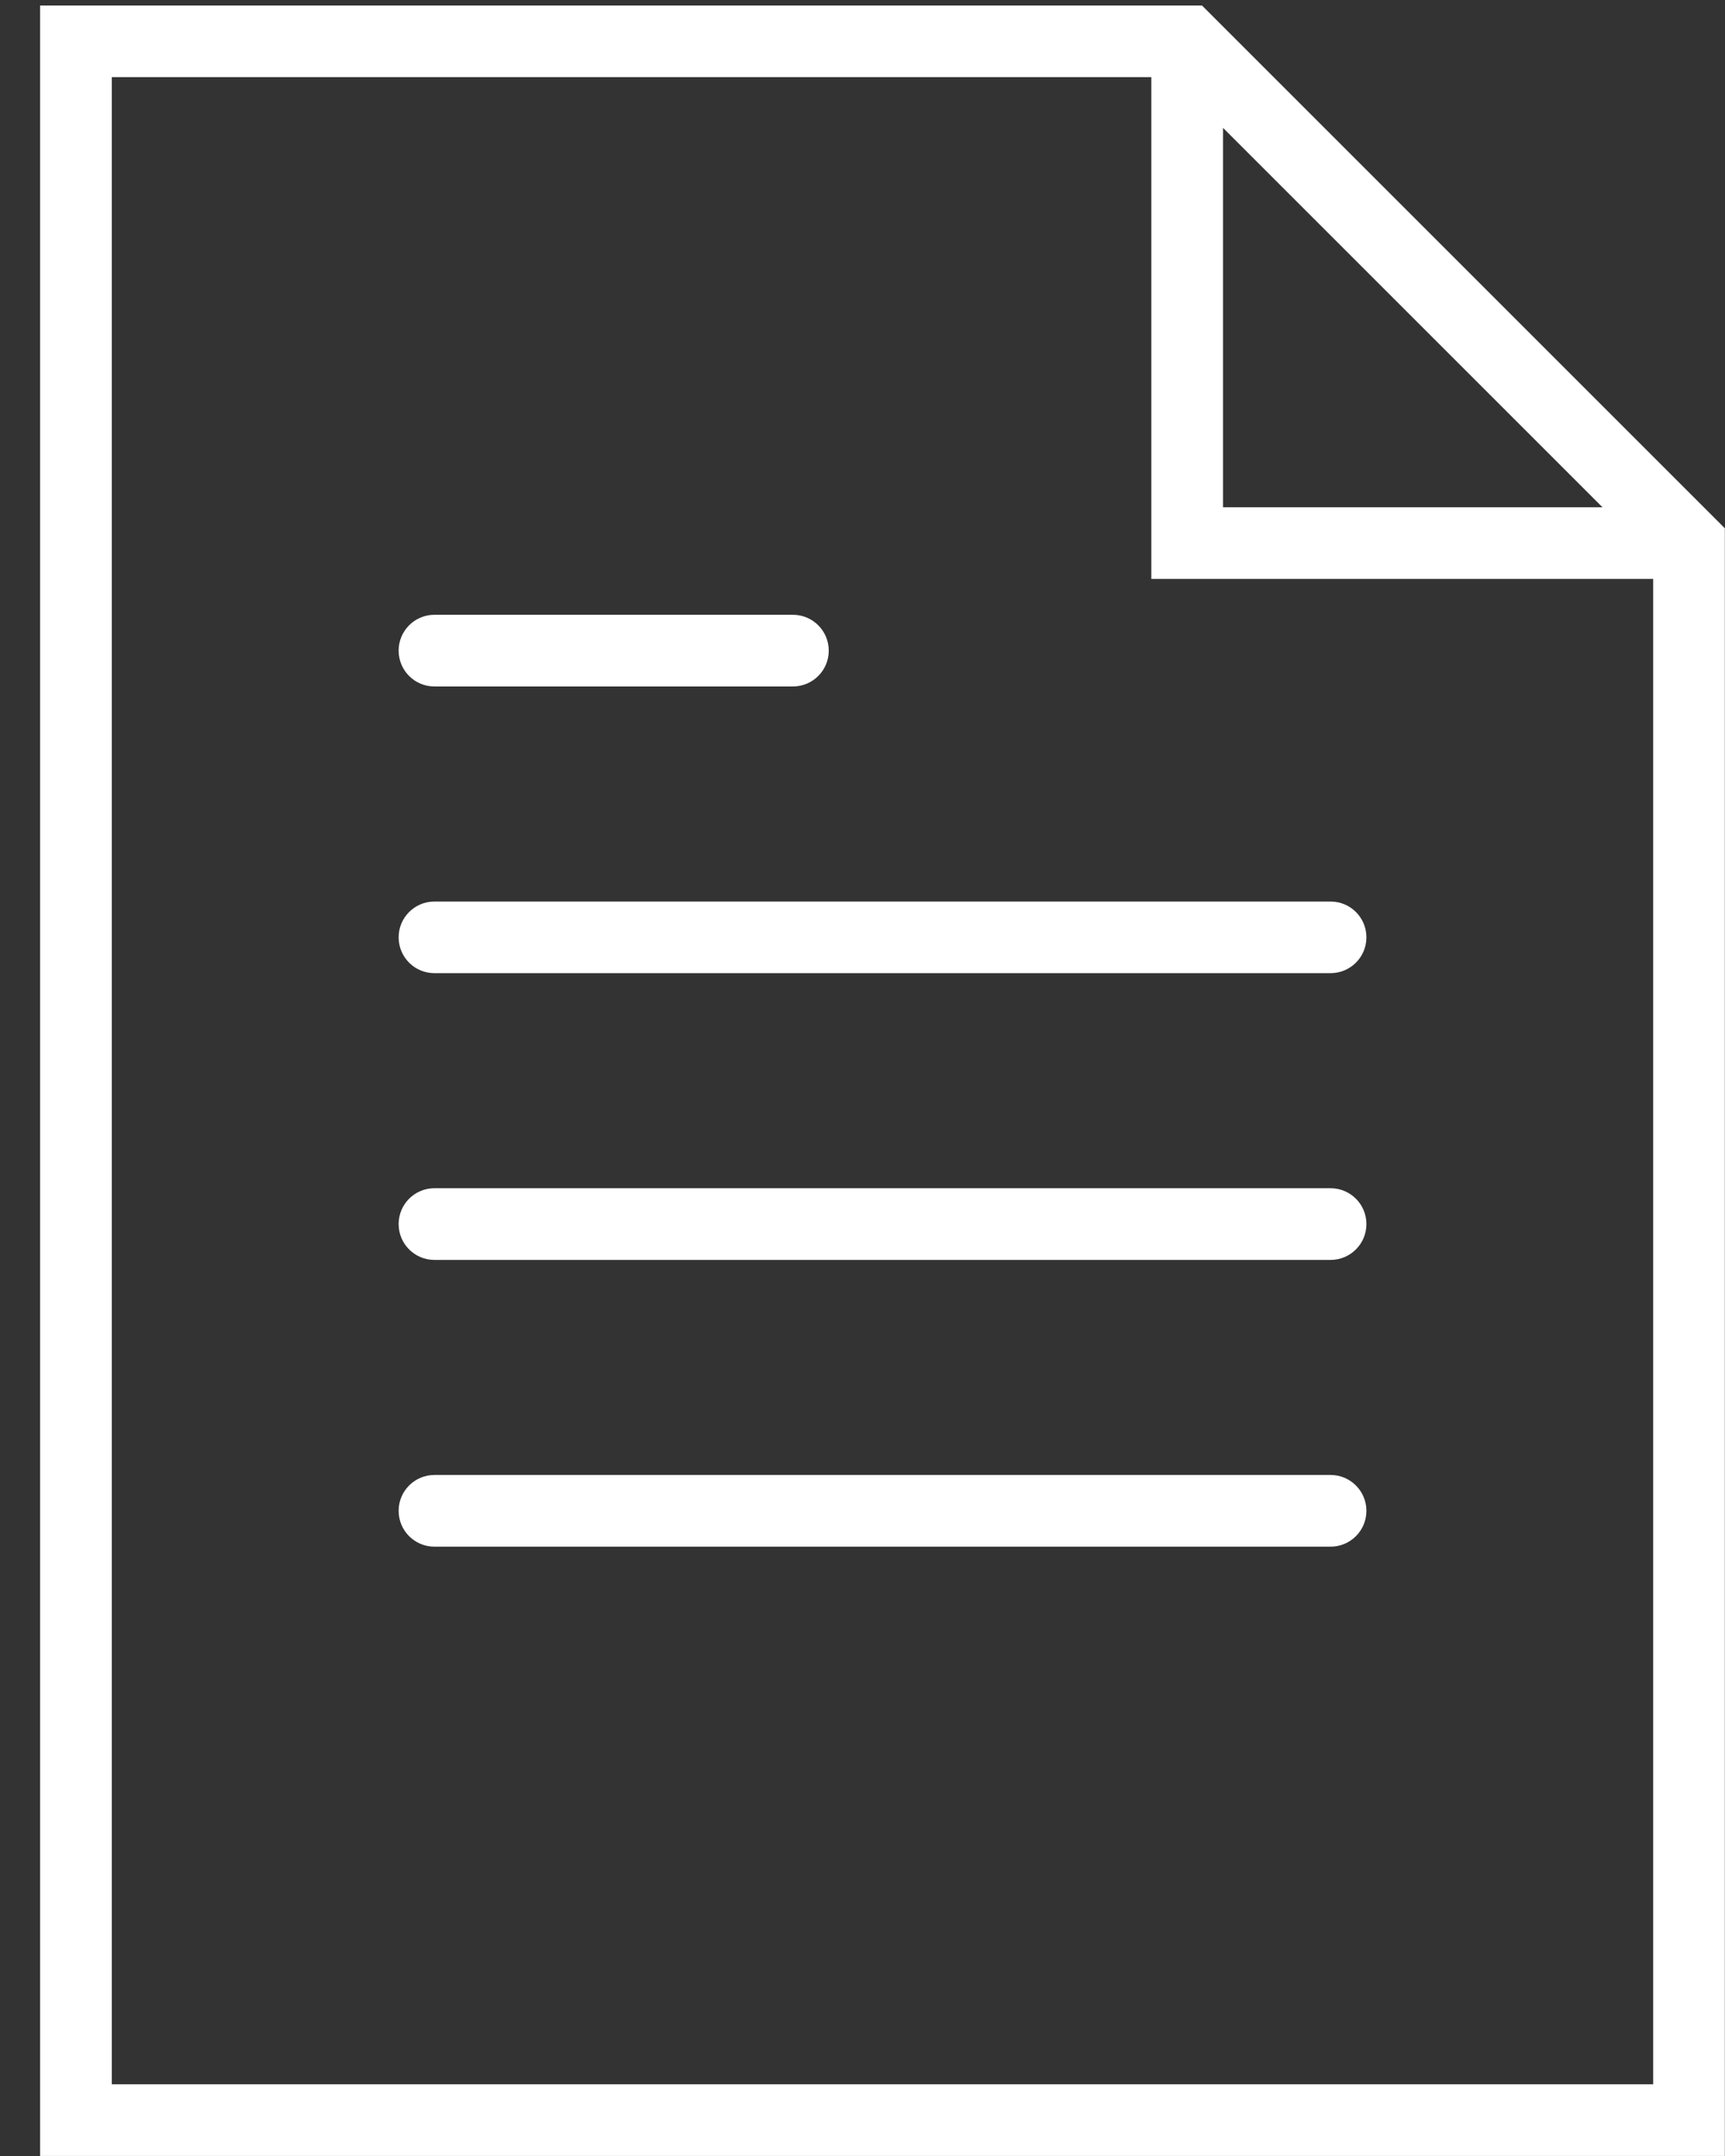
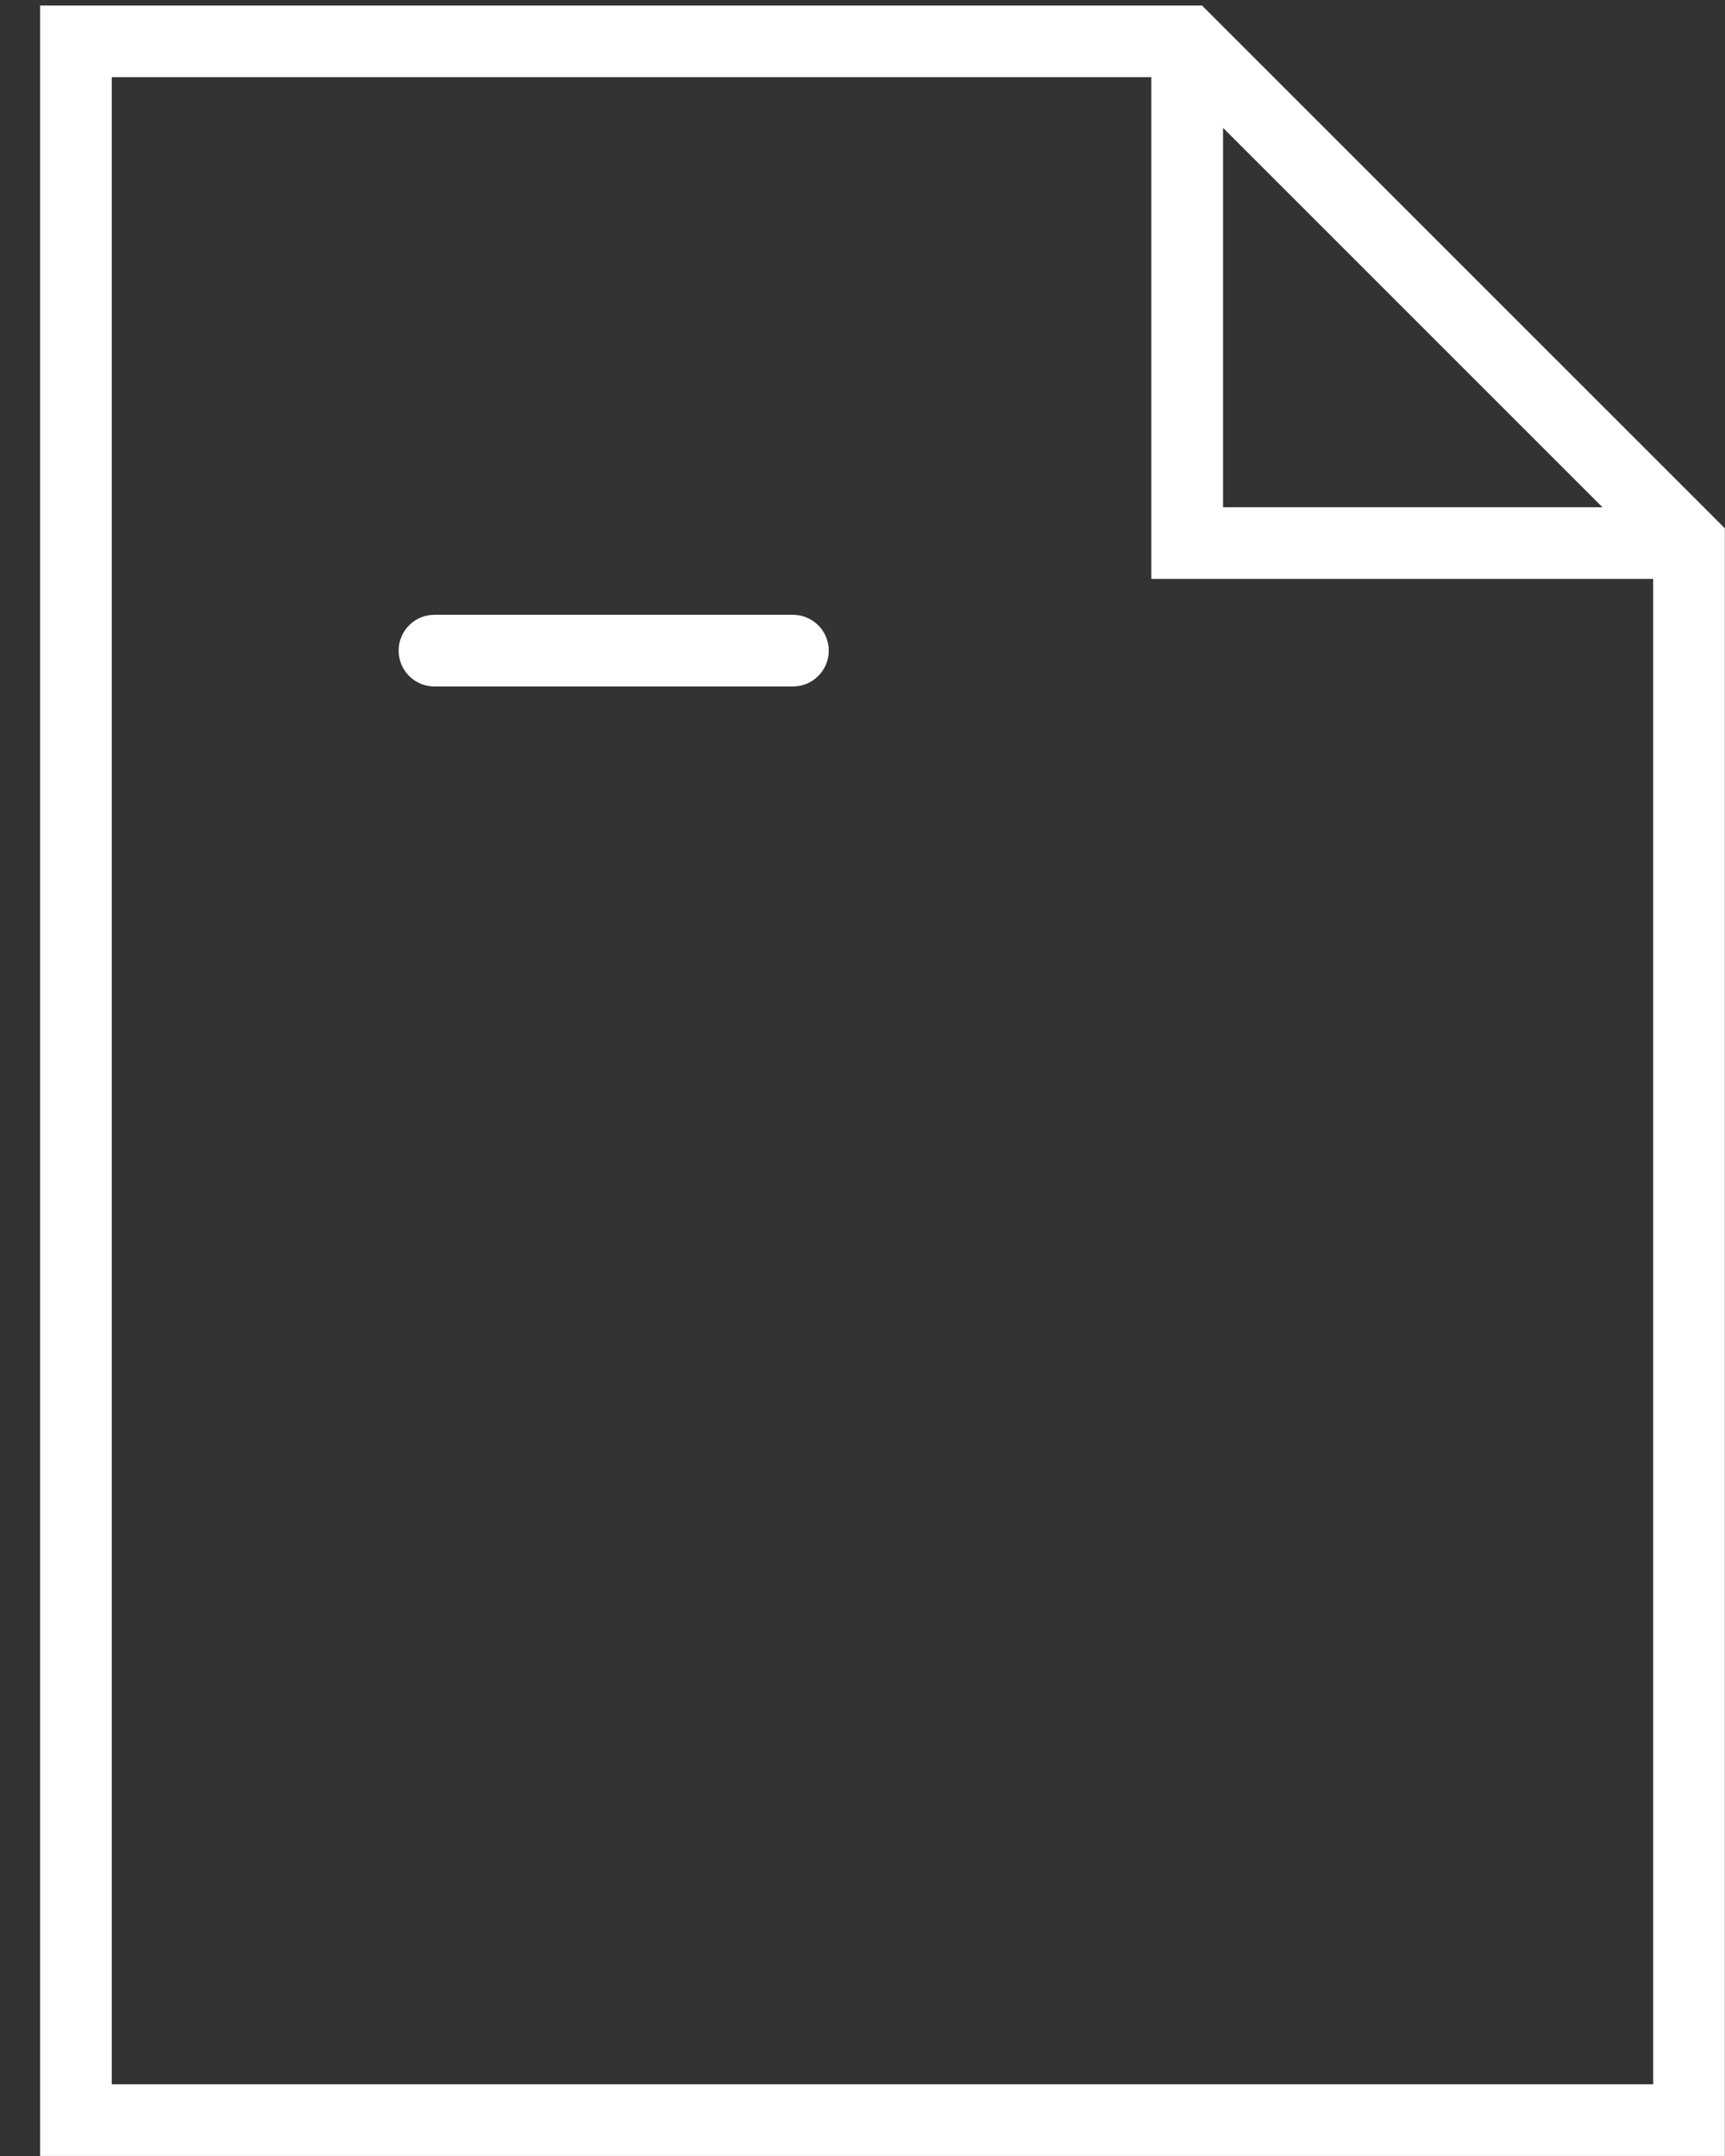
<svg xmlns="http://www.w3.org/2000/svg" width="32" height="40" viewBox="0 0 32 40" fill="none">
  <rect x="0" y="0" width="32" height="40" fill="#333333" stroke="none" />
-   <path d="M24.683 16.726H8.059C7.692 16.726 7.395 17.023 7.395 17.39C7.395 17.758 7.692 18.055 8.059 18.055H24.683C25.05 18.055 25.348 17.758 25.348 17.39C25.348 17.023 25.05 16.726 24.683 16.726Z" fill="white" />
  <path d="M8.059 12.736H14.709C15.076 12.736 15.374 12.439 15.374 12.071C15.374 11.704 15.076 11.406 14.709 11.406H8.059C7.692 11.406 7.395 11.704 7.395 12.071C7.395 12.439 7.692 12.736 8.059 12.736Z" fill="white" />
-   <path d="M24.683 22.045H8.059C7.692 22.045 7.395 22.342 7.395 22.71C7.395 23.078 7.692 23.375 8.059 23.375H24.683C25.05 23.375 25.348 23.078 25.348 22.71C25.348 22.342 25.05 22.045 24.683 22.045Z" fill="white" />
-   <path d="M24.683 27.365H8.059C7.692 27.365 7.395 27.663 7.395 28.03C7.395 28.398 7.692 28.695 8.059 28.695H24.683C25.05 28.695 25.348 28.398 25.348 28.03C25.348 27.663 25.05 27.365 24.683 27.365Z" fill="white" />
  <path d="M22.298 0.102H0.744V39.999H31.997V9.801L22.298 0.102ZM22.688 2.372L29.727 9.411H22.688V2.372ZM2.074 38.669V1.431H21.358V10.741H30.667V38.669H2.074Z" fill="white" />
</svg>